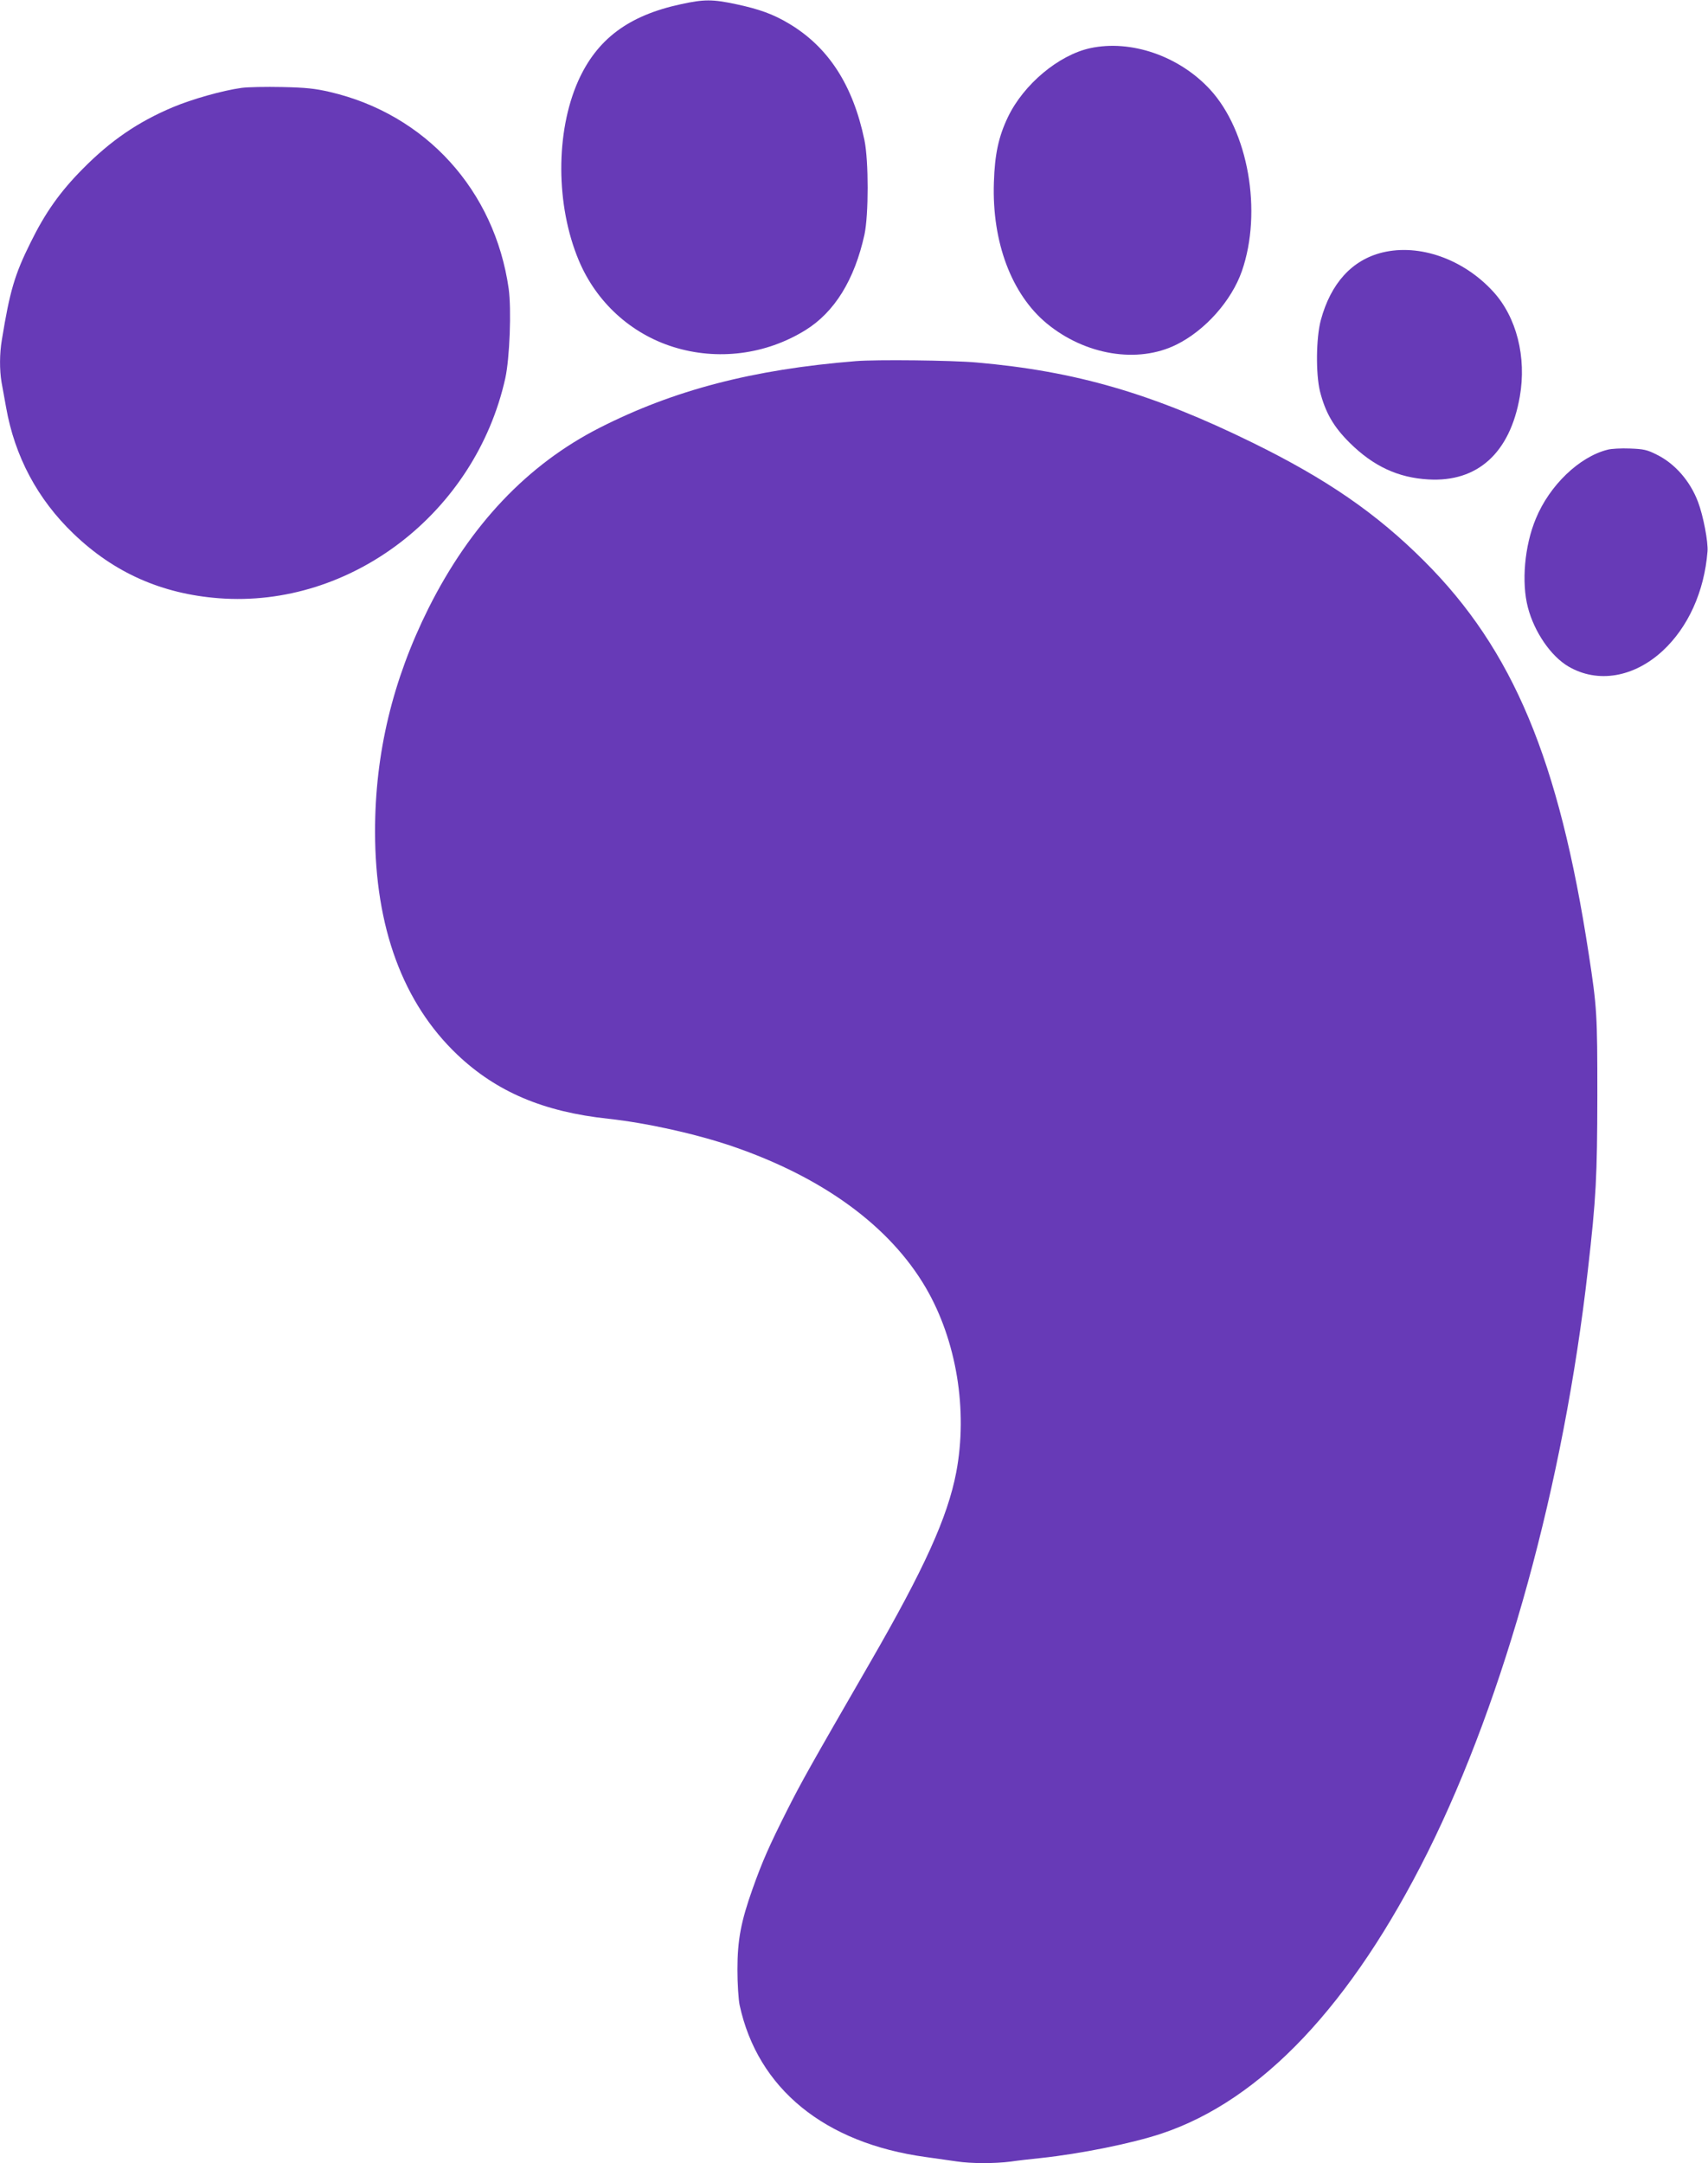
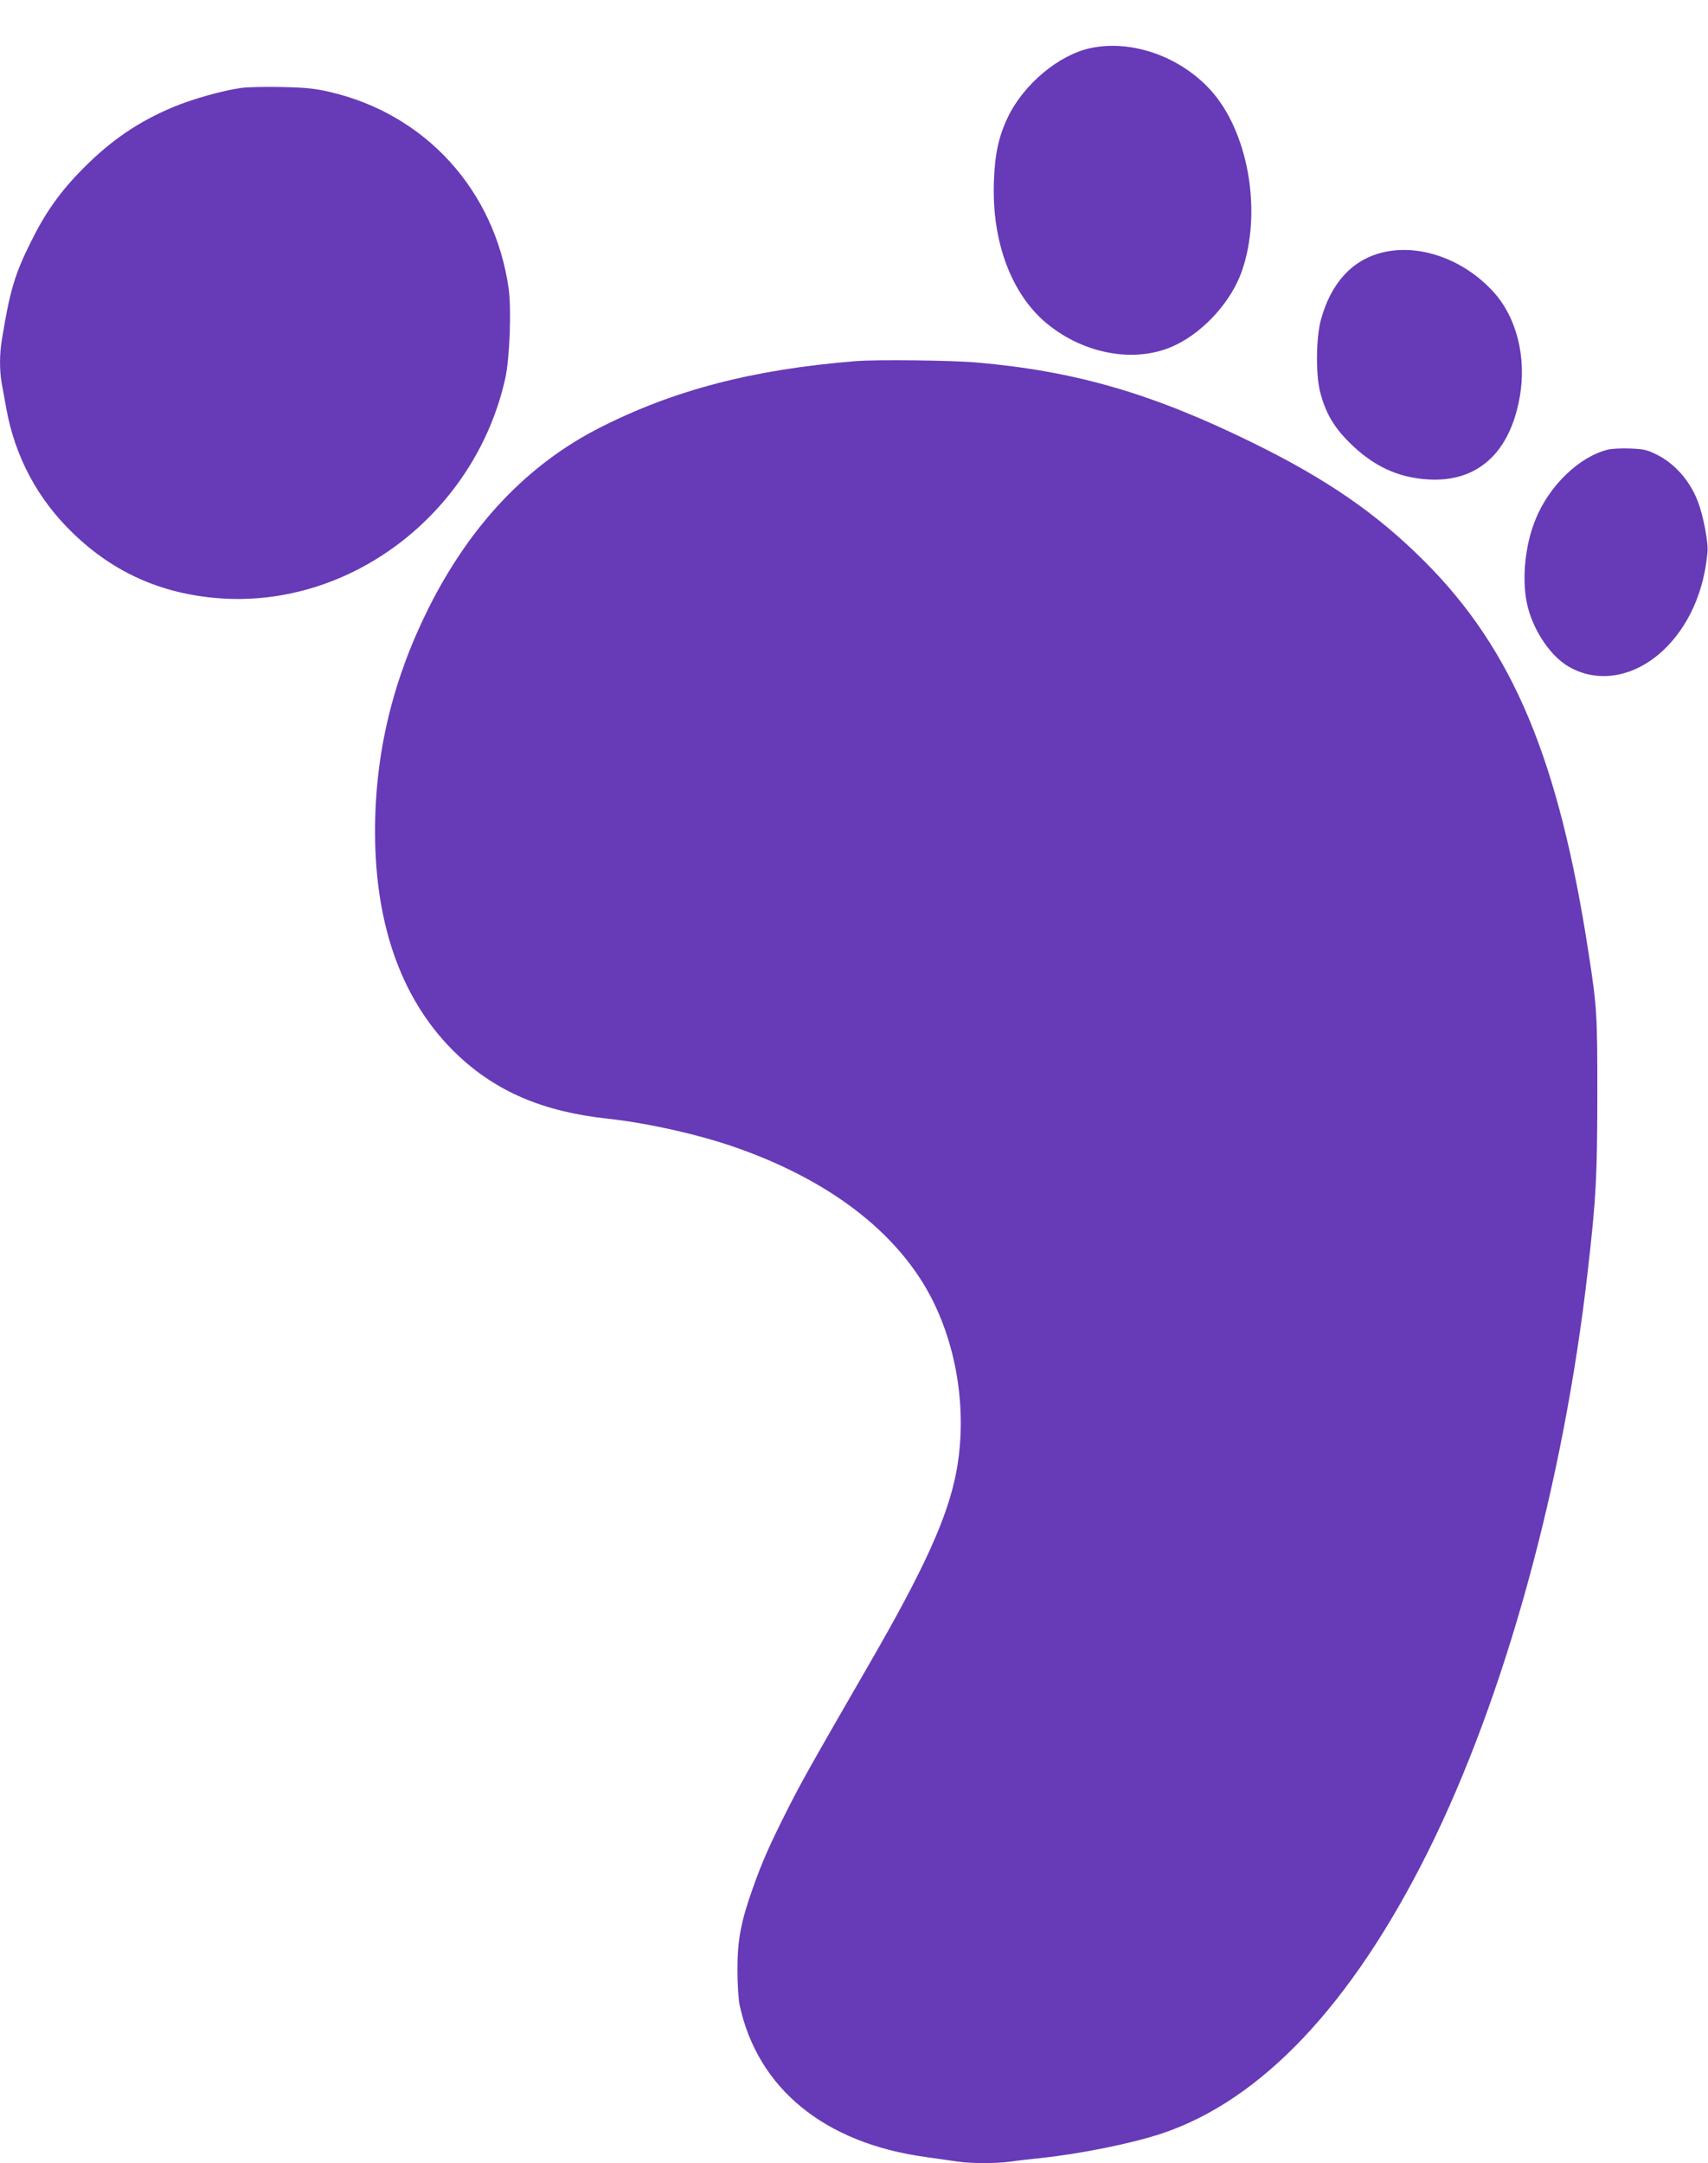
<svg xmlns="http://www.w3.org/2000/svg" version="1.0" width="1011pt" height="1280pt" viewBox="0 0 1011 1280" preserveAspectRatio="xMidYMid meet">
  <g transform="translate(0,1280) scale(0.1,-0.1)" fill="#673ab7" stroke="none">
-     <path d="M4030 12775 c-311 -67 -497 -207 -608 -455 -134 -302 -133 -735 4 -1061 103 -246 307 -433 559 -512 262 -82 547 -46 782 99 173 107 291 298 350 566 25 117 25 436 0 558 -68 327 -214 552 -448 691 -92 55 -175 85 -311 114 -141 30 -190 30 -328 0z" />
    <path d="M6453 12515 c-187 -41 -394 -214 -487 -408 -55 -115 -78 -220 -83 -387 -12 -353 105 -662 313 -834 228 -188 539 -239 768 -125 170 84 326 260 387 435 122 352 38 829 -189 1075 -183 198 -468 296 -709 244z" />
    <path d="M1430 12280 c-115 -16 -294 -67 -406 -114 -207 -87 -369 -198 -534 -365 -135 -136 -223 -261 -309 -436 -94 -189 -123 -287 -170 -576 -14 -82 -14 -178 -2 -250 6 -30 17 -97 27 -149 51 -290 186 -544 399 -748 240 -231 522 -356 860 -382 782 -60 1519 506 1696 1302 26 118 37 407 20 530 -83 582 -491 1032 -1059 1164 -87 20 -140 26 -282 29 -96 2 -204 0 -240 -5z" />
    <path d="M8183 11306 c-180 -44 -306 -182 -365 -401 -28 -106 -30 -316 -5 -420 32 -126 80 -210 176 -305 140 -139 287 -207 466 -217 291 -17 483 157 541 490 41 233 -19 471 -158 622 -176 192 -436 284 -655 231z" />
    <path d="M5065 10663 c-609 -49 -1076 -171 -1515 -394 -427 -217 -766 -574 -1014 -1069 -212 -425 -316 -857 -316 -1320 0 -567 165 -1015 487 -1321 232 -220 510 -338 893 -379 229 -25 517 -89 735 -163 537 -184 932 -473 1145 -837 182 -312 250 -725 180 -1093 -51 -265 -188 -568 -511 -1127 -358 -620 -405 -704 -491 -874 -106 -211 -145 -299 -203 -462 -69 -194 -90 -303 -90 -479 0 -84 6 -176 13 -210 107 -494 502 -817 1102 -899 63 -9 145 -21 183 -26 85 -13 225 -13 319 -1 40 6 120 15 178 21 236 25 543 87 716 145 591 197 1124 762 1575 1665 457 917 805 2181 948 3445 49 427 55 552 56 1030 0 482 -2 523 -51 840 -176 1149 -448 1800 -974 2325 -281 281 -577 485 -1015 700 -595 292 -1049 424 -1635 475 -146 13 -593 18 -715 8z" />
    <path d="M9516 10139 c-168 -42 -344 -211 -425 -408 -67 -160 -86 -377 -47 -526 38 -145 136 -288 240 -349 173 -101 387 -65 558 93 150 139 246 350 265 587 5 56 -25 212 -56 294 -47 124 -137 227 -245 280 -57 29 -78 33 -159 36 -50 2 -110 -1 -131 -7z" />
  </g>
</svg>